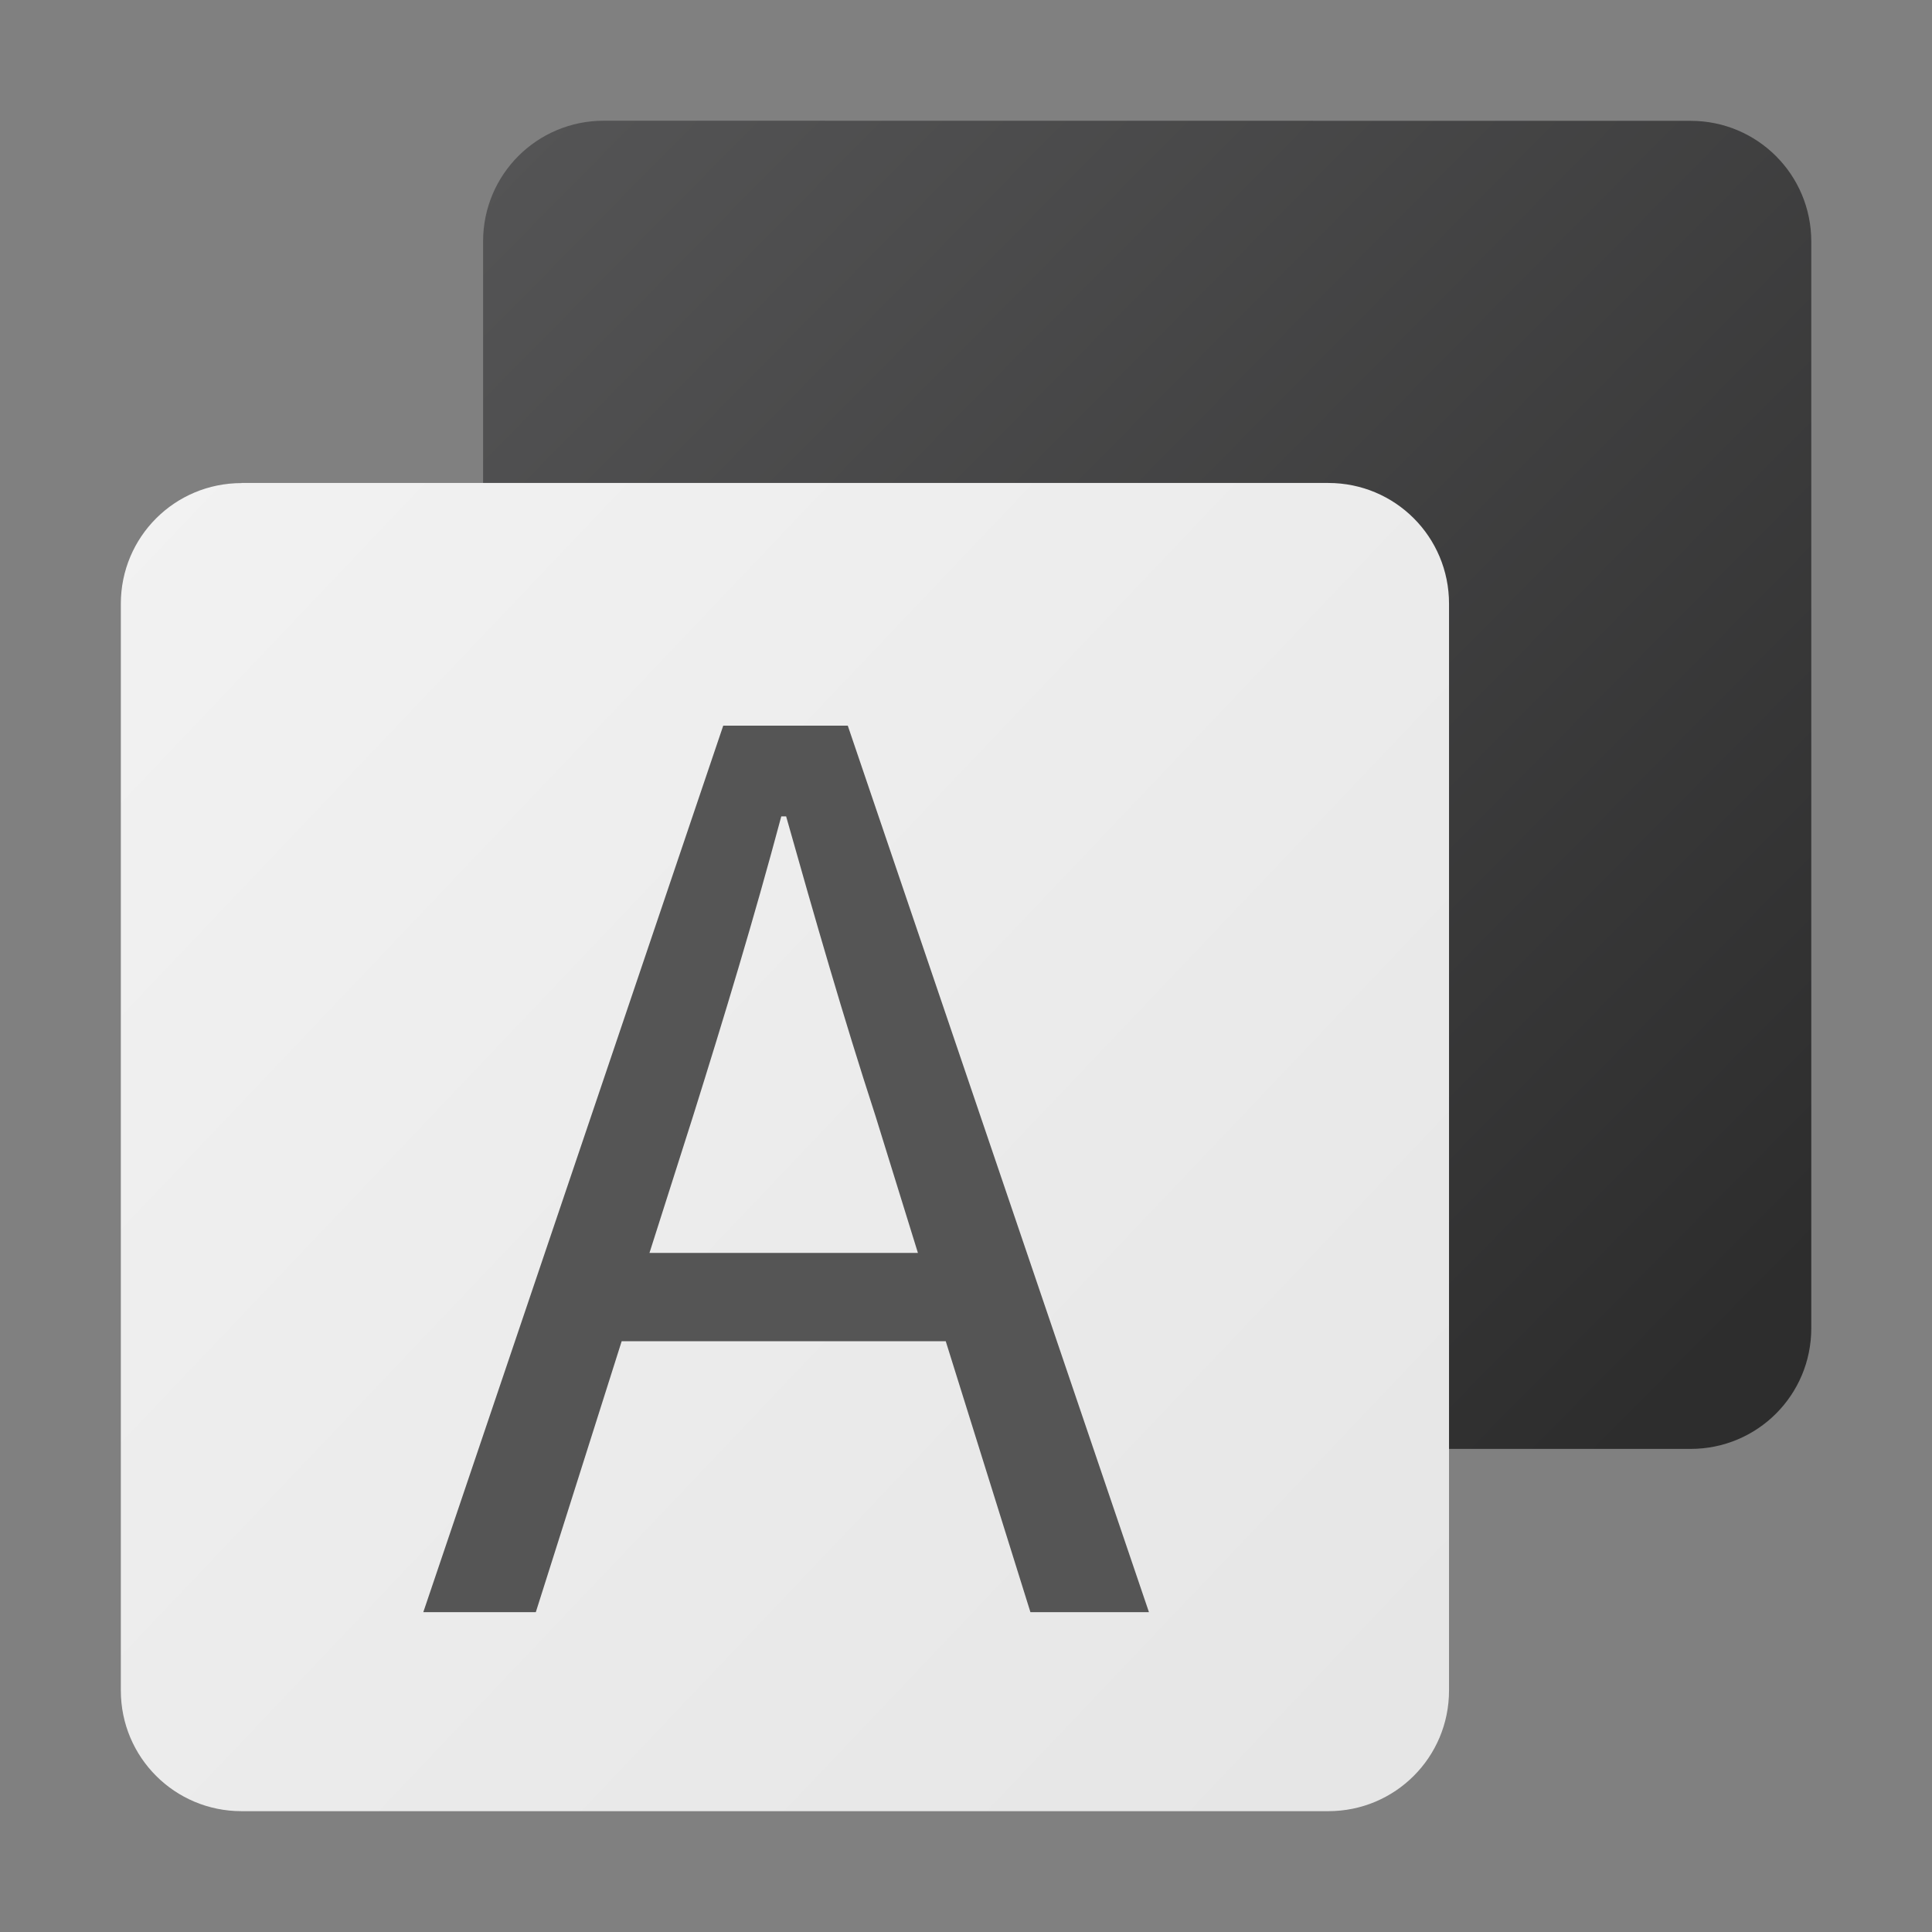
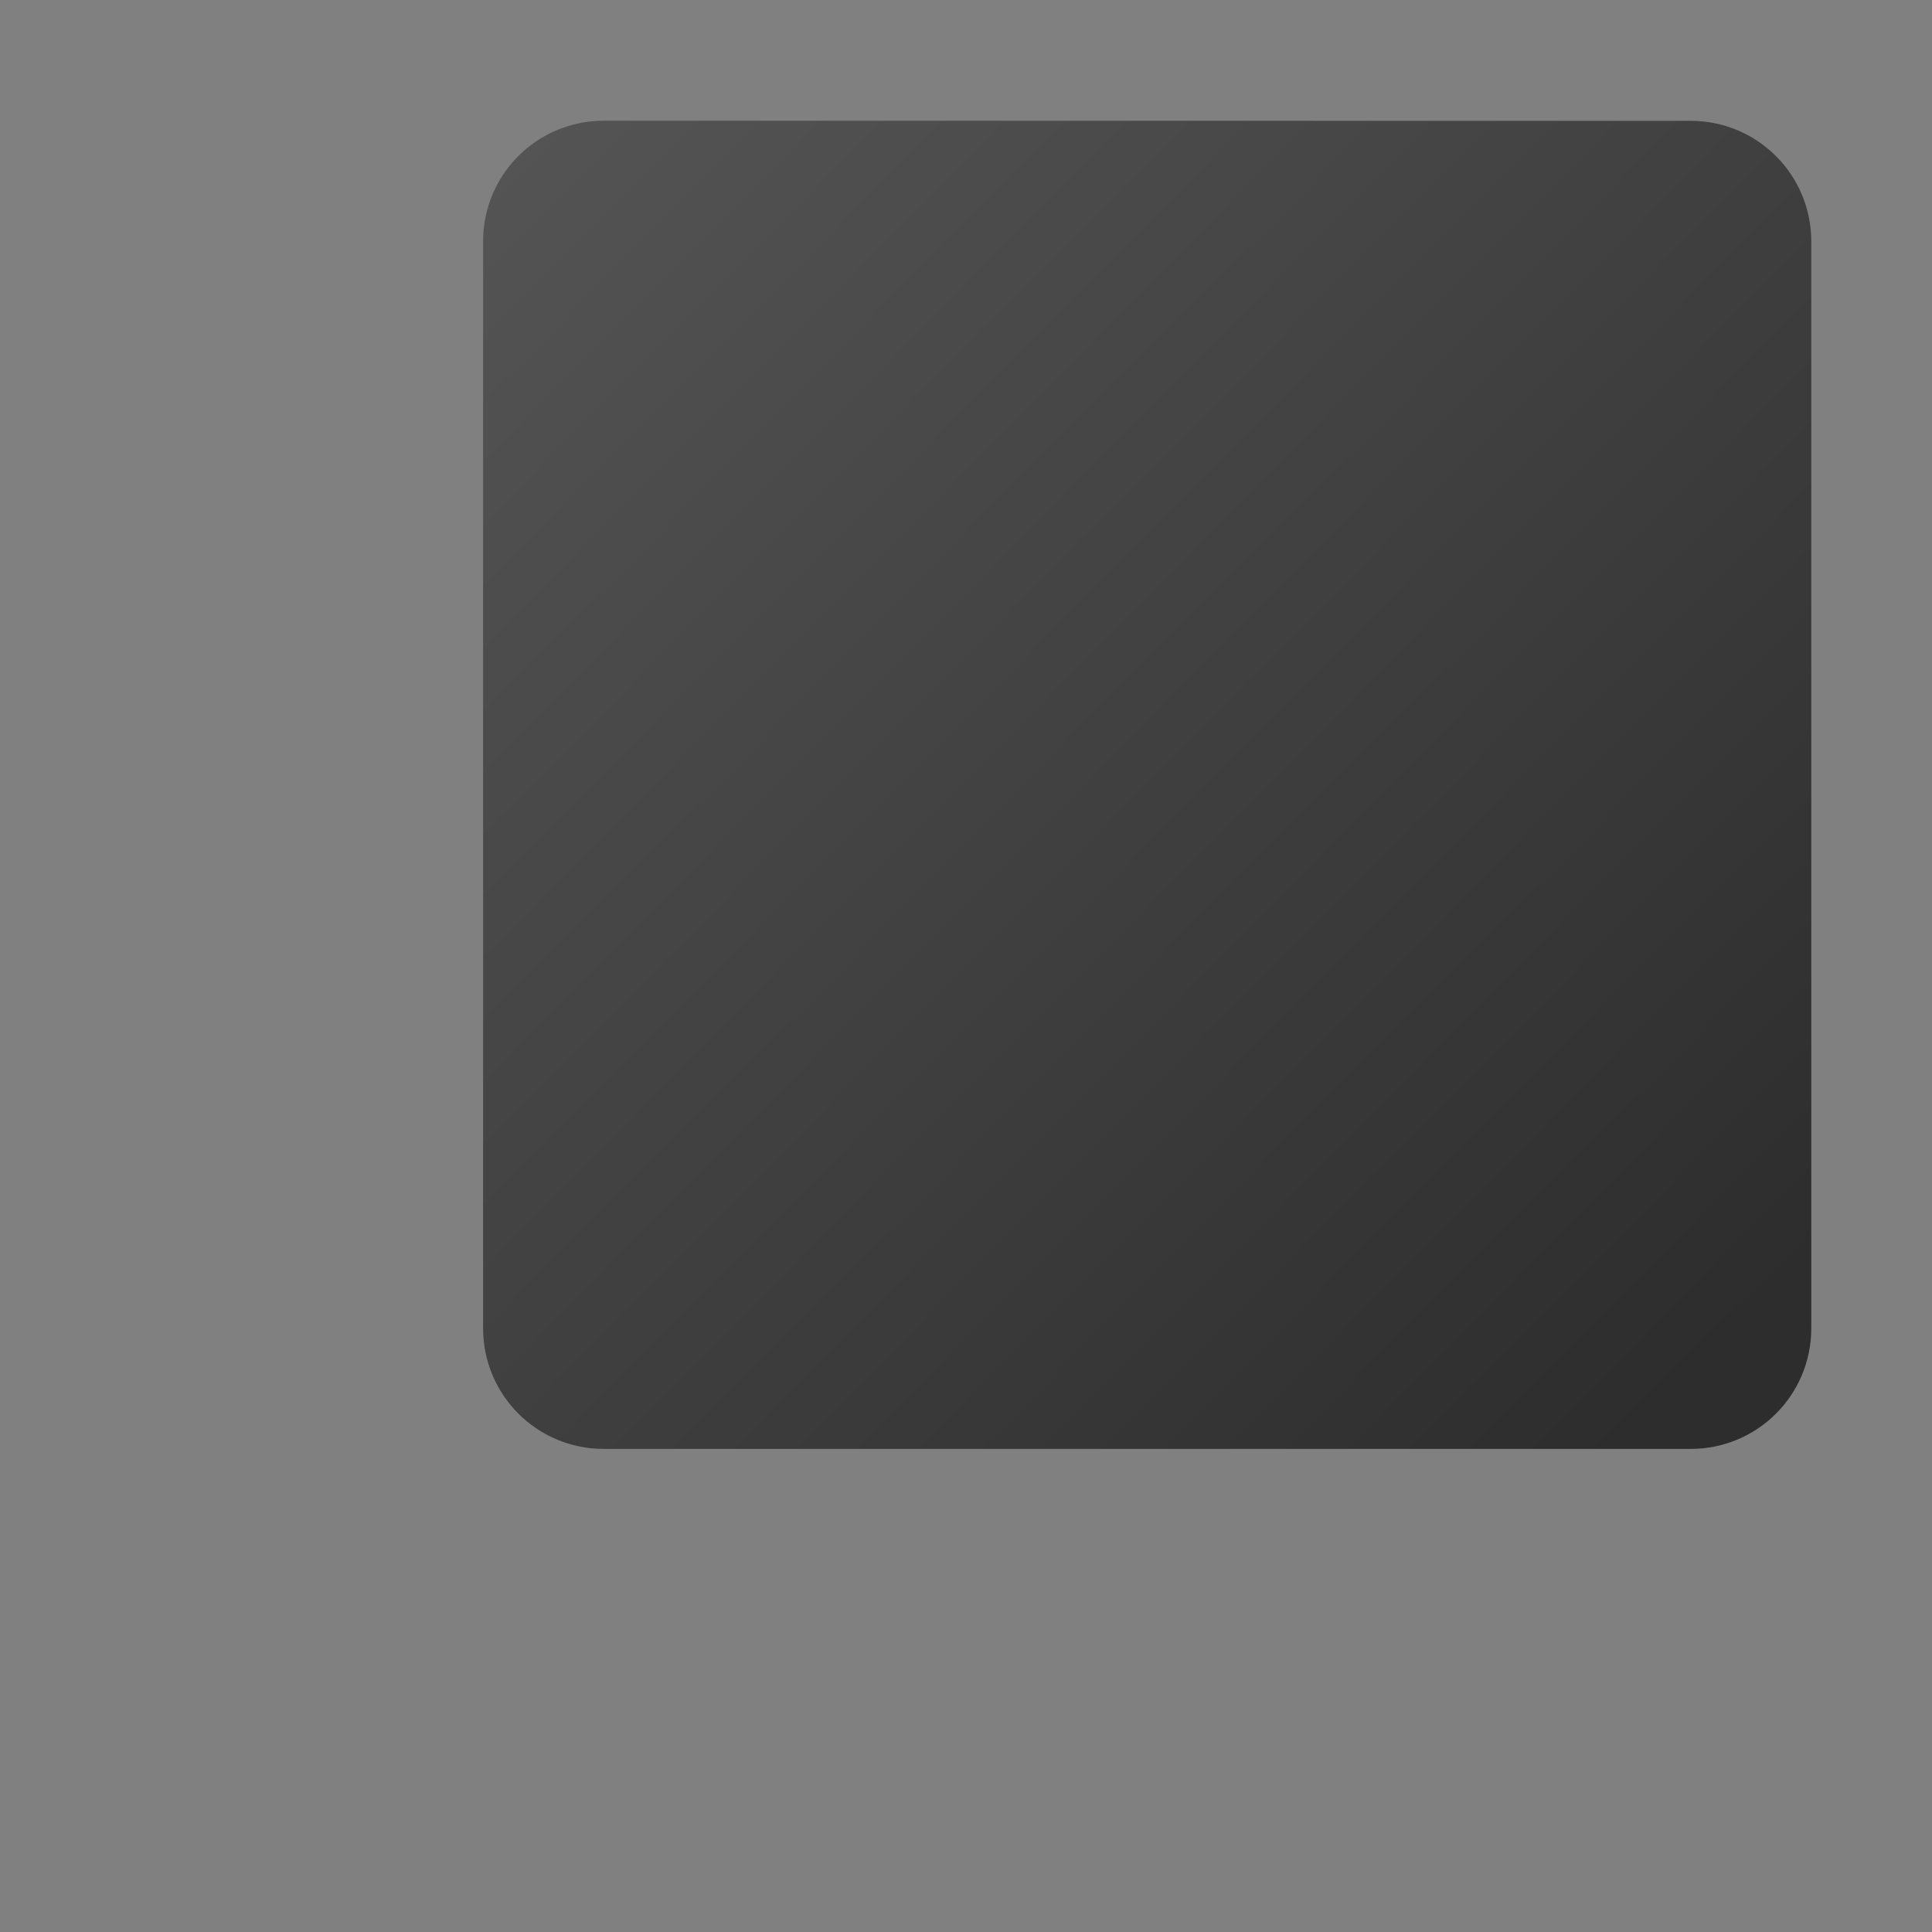
<svg xmlns="http://www.w3.org/2000/svg" xmlns:ns1="http://www.inkscape.org/namespaces/inkscape" xmlns:ns2="http://sodipodi.sourceforge.net/DTD/sodipodi-0.dtd" xmlns:xlink="http://www.w3.org/1999/xlink" width="64" height="64" viewBox="0 0 16.933 16.933" version="1.1" id="svg5" ns1:version="1.1.1 (3bf5ae0d25, 2021-09-20, custom)" ns2:docname="accessories-character-map.svg">
  <rect x="0" y="0" width="16.933" height="16.933" fill="#808080" stroke="none" />
  <ns2:namedview id="namedview7" pagecolor="#ffffff" bordercolor="#666666" borderopacity="1.0" ns1:pageshadow="2" ns1:pageopacity="0.0" ns1:pagecheckerboard="0" ns1:document-units="px" showgrid="false" units="px" height="32px" ns1:lockguides="false" ns1:zoom="13.803507" ns1:cx="32.020847" ns1:cy="31.984625" ns1:window-width="1920" ns1:window-height="996" ns1:window-x="0" ns1:window-y="0" ns1:window-maximized="1" ns1:current-layer="svg5" />
  <defs id="defs2">
    <linearGradient ns1:collect="always" id="linearGradient1383">
      <stop style="stop-color:#f2f2f2;stop-opacity:1" offset="0" id="stop1379" />
      <stop style="stop-color:#e6e6e6;stop-opacity:1" offset="1" id="stop1381" />
    </linearGradient>
    <linearGradient ns1:collect="always" id="linearGradient223269">
      <stop style="stop-color:#555556;stop-opacity:1;" offset="0" id="stop223265" />
      <stop style="stop-color:#2d2d2d;stop-opacity:1" offset="1" id="stop223267" />
    </linearGradient>
    <linearGradient ns1:collect="always" xlink:href="#linearGradient223269" id="linearGradient862" x1="4" y1="4" x2="24.554" y2="24.327" gradientUnits="userSpaceOnUse" gradientTransform="matrix(0.529,0,0,0.529,2.117,-1.058)" />
    <linearGradient ns1:collect="always" xlink:href="#linearGradient1383" id="linearGradient1364" x1="1.058" y1="8.467" x2="6.658" y2="13.79" gradientUnits="userSpaceOnUse" gradientTransform="matrix(2,0,0,2,-1.058,-12.7)" />
  </defs>
  <path id="rect846" style="fill:url(#linearGradient862);fill-opacity:1.0;stroke-width:5.556;stroke-linecap:round;stroke-linejoin:round" d="m 5.292,1.058 c -0.586,0 -1.058,0.472 -1.058,1.058 v 9.525 c 0,0.586 0.472,1.058 1.058,1.058 h 9.525 c 0.586,0 1.058,-0.472 1.058,-1.058 V 2.117 c 0,-0.586 -0.472,-1.058 -1.058,-1.058 z" ns2:nodetypes="sssssssss" />
-   <path id="rect950" style="fill:url(#linearGradient1364);fill-opacity:1;stroke-width:3.175;stroke-linecap:round;stroke-linejoin:round" d="m 2.117,4.233 h 9.525 c 0.586,0 1.058,0.472 1.058,1.058 v 9.525 c 0,0.586 -0.472,1.058 -1.058,1.058 H 2.117 c -0.586,0 -1.058,-0.472 -1.058,-1.058 V 5.292 c 0,-0.586 0.472,-1.058 1.058,-1.058 z" ns2:nodetypes="sssssssss" />
-   <path id="rect6866" style="fill:#555555;fill-opacity:1;stroke-width:2;stroke-linecap:round;stroke-linejoin:round" d="M 23.92 24 L 14 53.32 L 17.721 53.32 L 20.561 44.359 L 31.279 44.359 L 34.08 53.32 L 38 53.32 L 28.039 24 L 23.92 24 z M 25.84 27 L 26 27 C 26.96 30.4 27.879 33.6 28.959 36.92 L 30.359 41.439 L 21.48 41.439 L 22.92 36.92 C 23.96 33.6 24.92 30.44 25.84 27 z " transform="scale(0.265)" />
</svg>